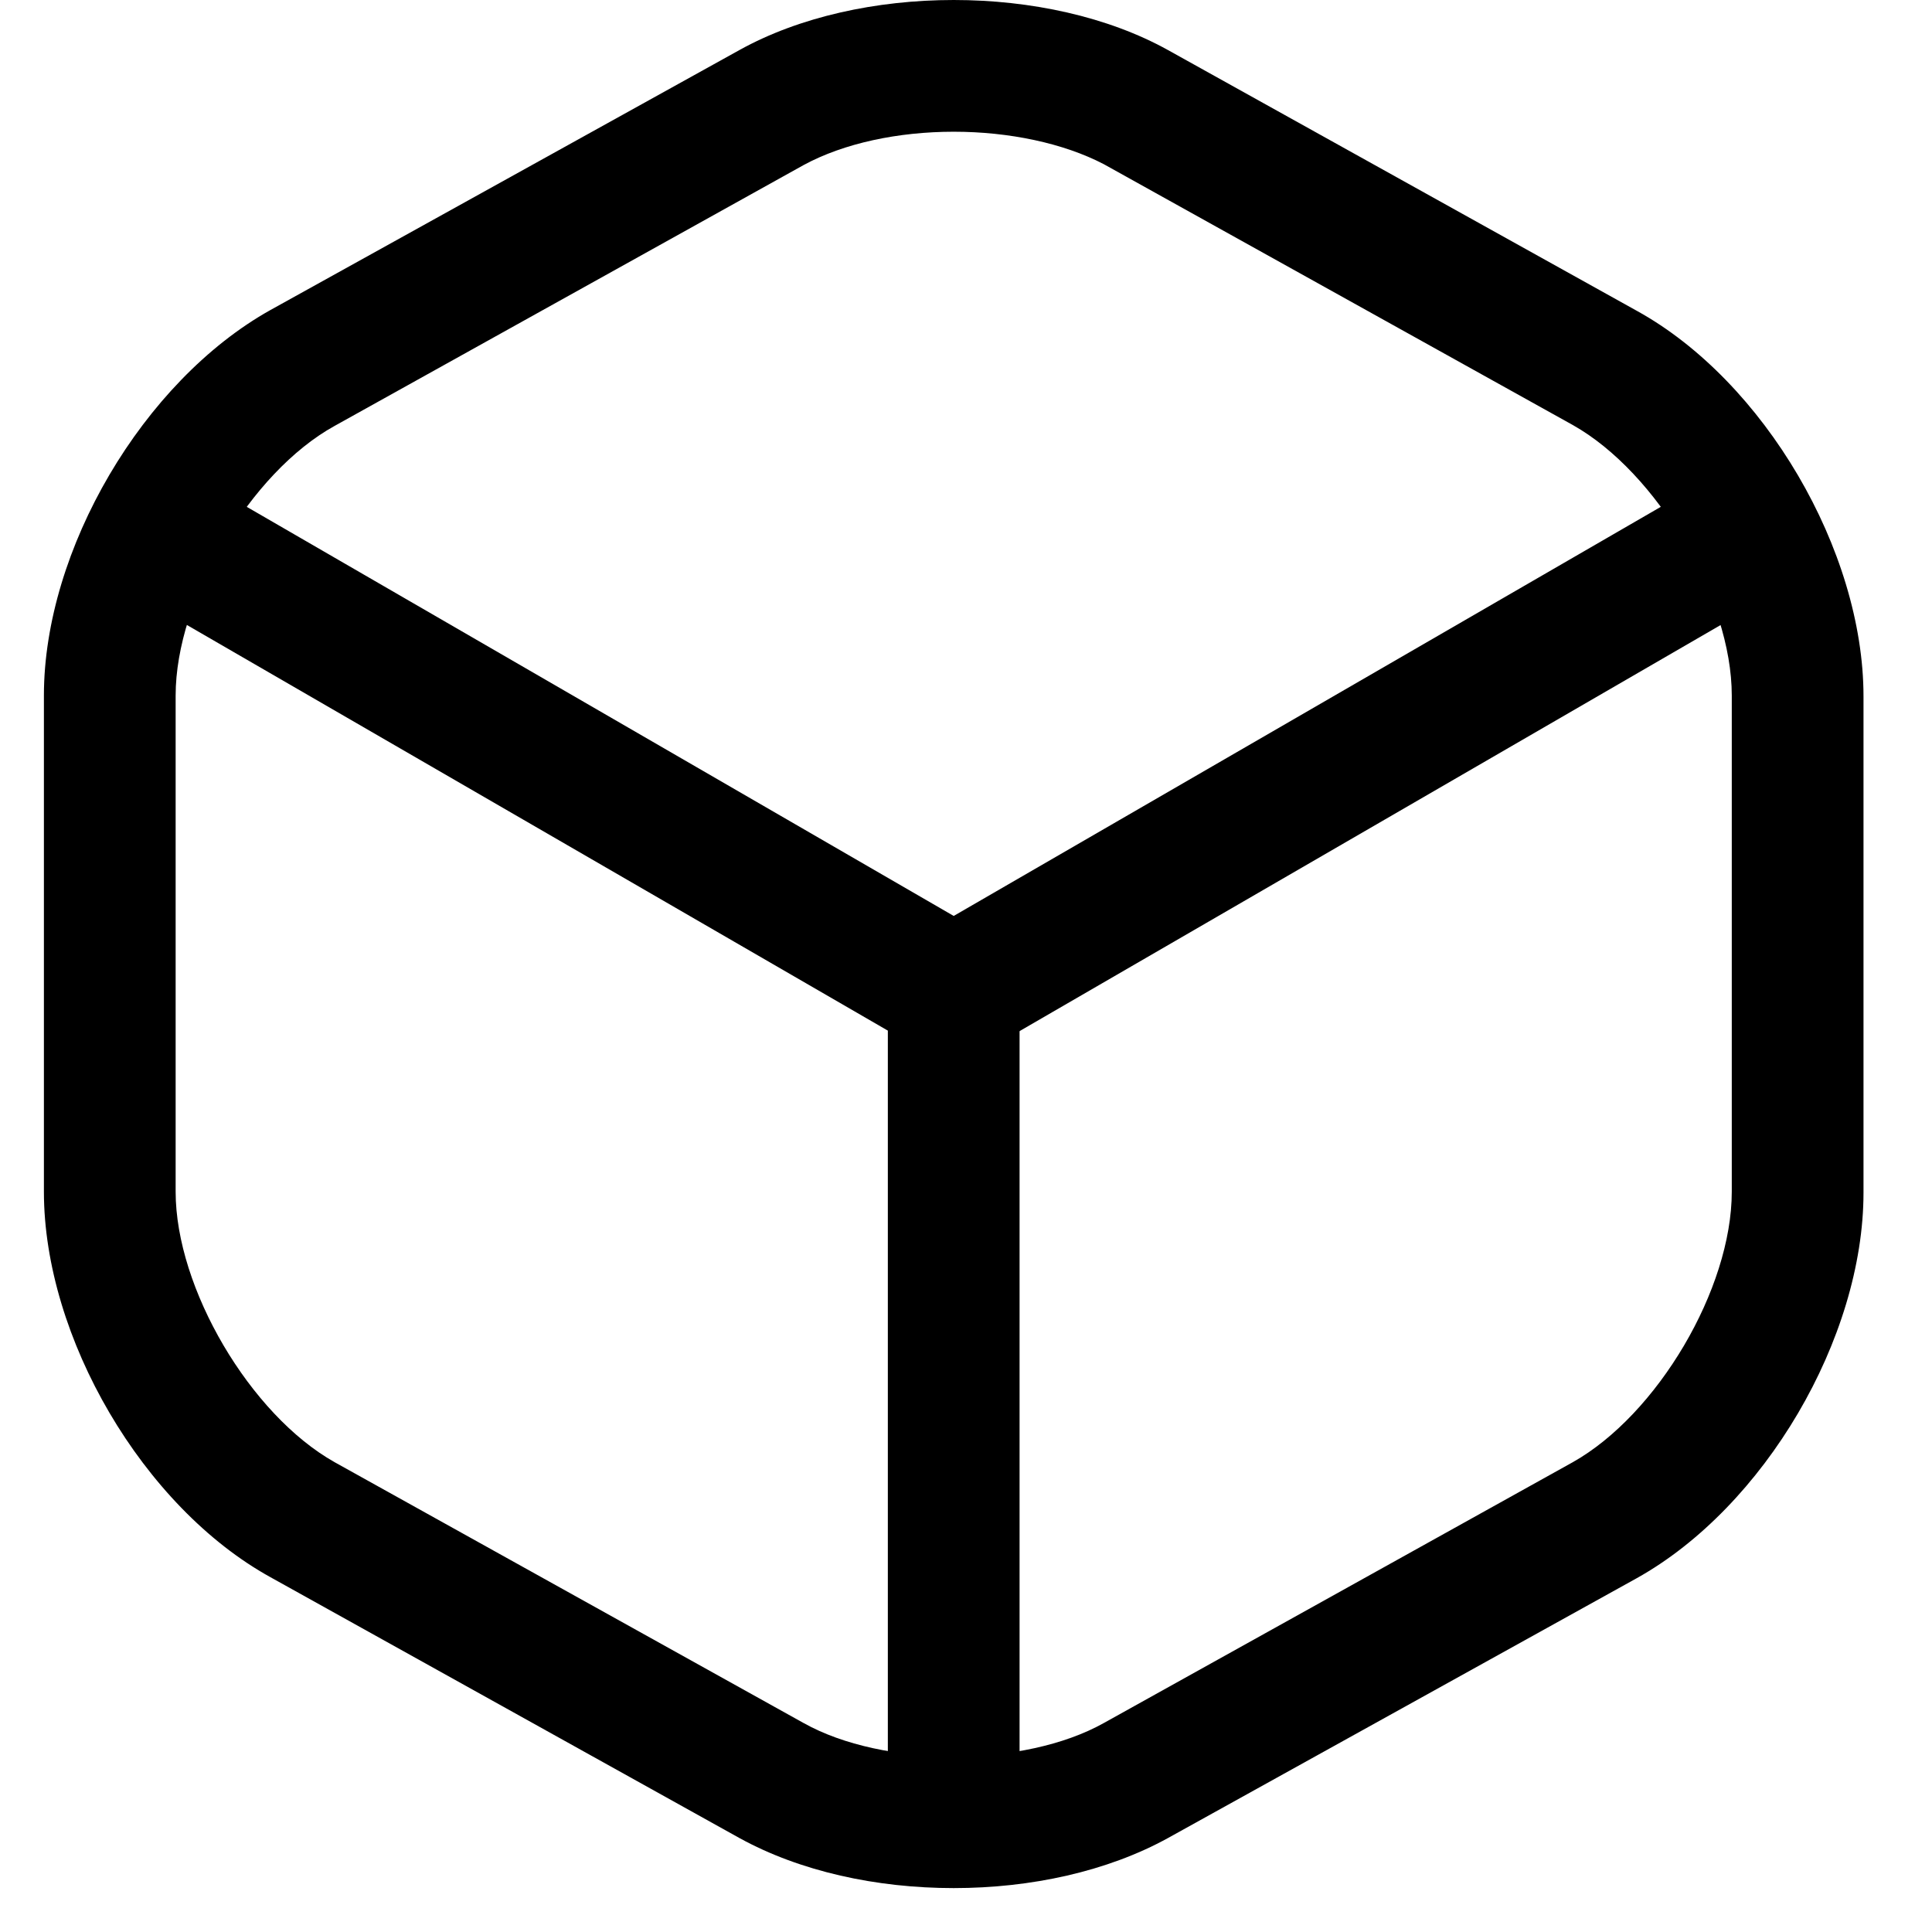
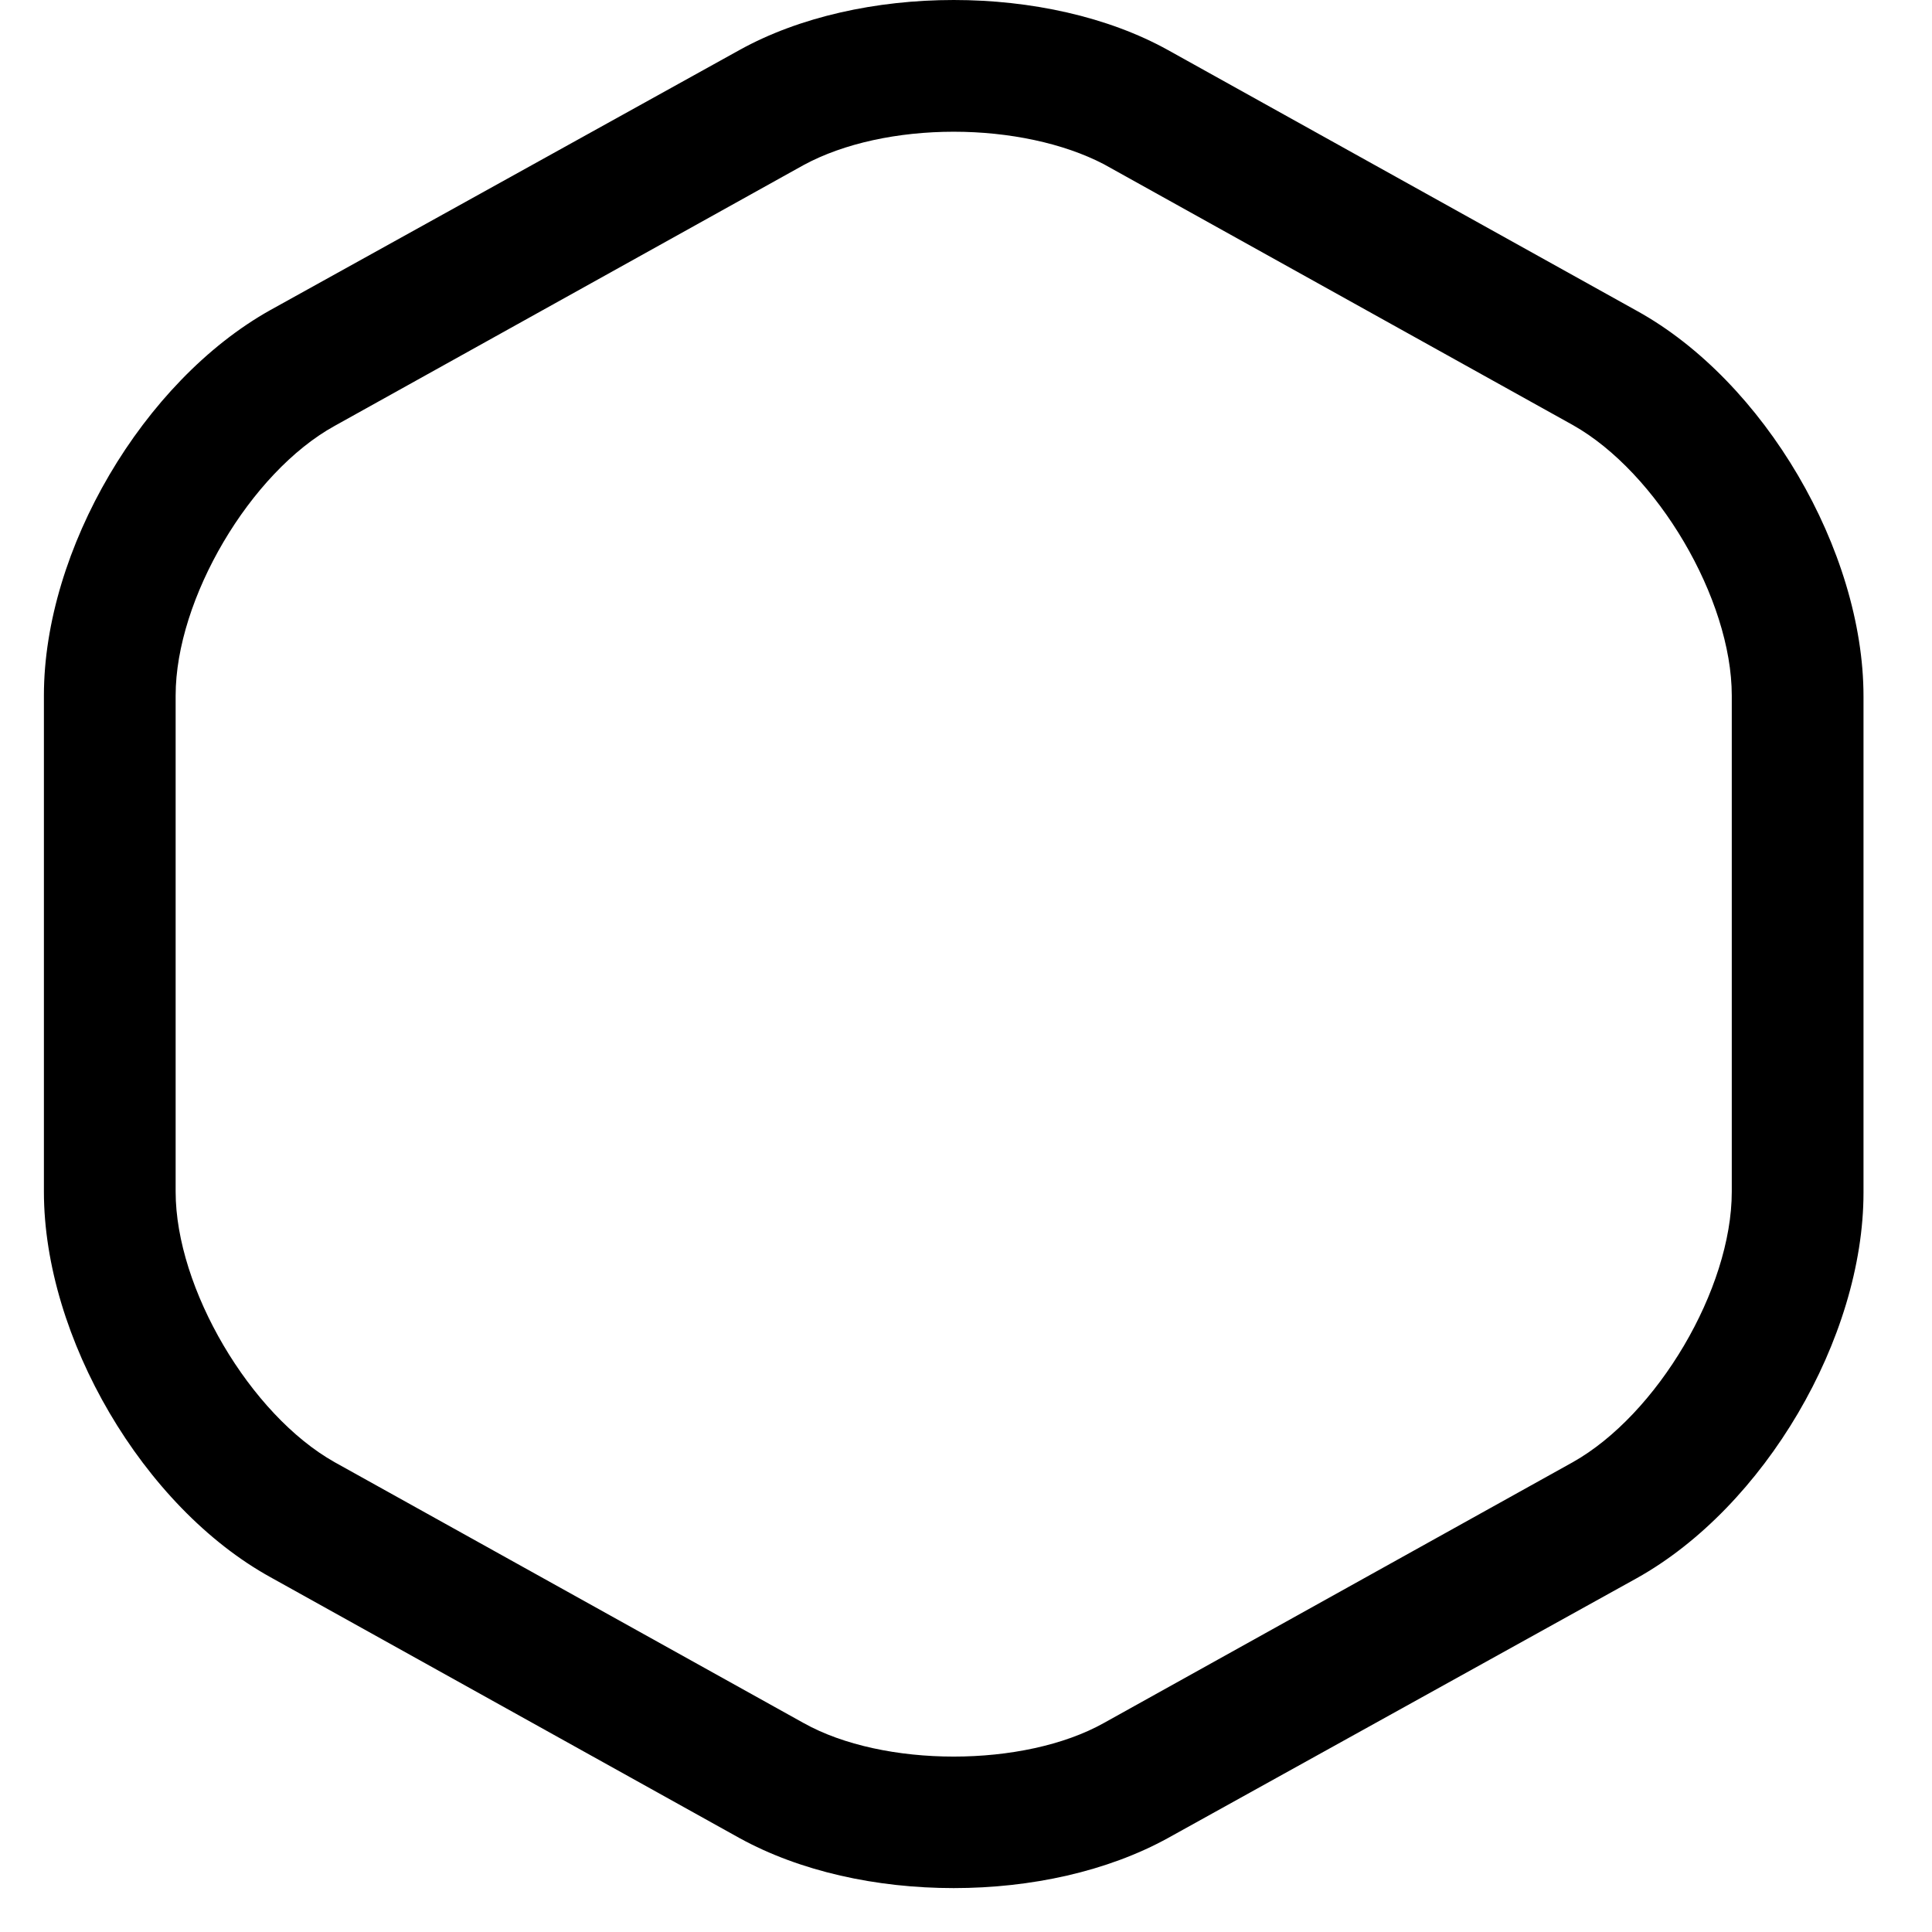
<svg xmlns="http://www.w3.org/2000/svg" width="1em" height="1em" viewBox="0 0 21 22" fill="none">
-   <path d="M10.36 12.05C10.23 12.05 10.1 12.02 9.98 11.95L1.15 6.84C0.8 6.63 0.67 6.17 0.88 5.81C1.09 5.45 1.55 5.33 1.91 5.54L10.36 10.43L18.76 5.57C19.12 5.36 19.58 5.49 19.79 5.84C20 6.2 19.87 6.66 19.52 6.87L10.75 11.95C10.62 12.01 10.49 12.05 10.36 12.05Z" fill="currentColor" />
-   <path d="M10.36 21.11C9.95 21.11 9.61 20.77 9.61 20.36V11.29C9.61 10.88 9.95 10.54 10.36 10.54C10.77 10.54 11.11 10.88 11.11 11.29V20.36C11.11 20.77 10.77 21.11 10.36 21.11Z" fill="currentColor" />
  <path d="M10.36 21.5C9.48 21.5 8.61 21.31 7.92 20.93L2.58 17.96C1.13 17.16 0 15.23 0 13.57V7.92C0 6.26 1.13 4.34 2.58 3.53L7.92 0.57C9.29 -0.19 11.43 -0.19 12.8 0.57L18.14 3.54C19.59 4.34 20.72 6.27 20.72 7.93V13.58C20.72 15.24 19.59 17.16 18.14 17.97L12.8 20.93C12.11 21.31 11.24 21.5 10.36 21.5ZM10.36 1.5C9.73 1.5 9.11 1.63 8.65 1.88L3.31 4.85C2.35 5.38 1.5 6.82 1.5 7.92V13.57C1.5 14.67 2.35 16.11 3.31 16.65L8.65 19.62C9.56 20.13 11.16 20.13 12.07 19.62L17.41 16.65C18.37 16.11 19.22 14.68 19.22 13.57V7.92C19.22 6.82 18.37 5.38 17.41 4.84L12.07 1.87C11.61 1.63 10.99 1.5 10.36 1.5Z" fill="currentColor" />
</svg>